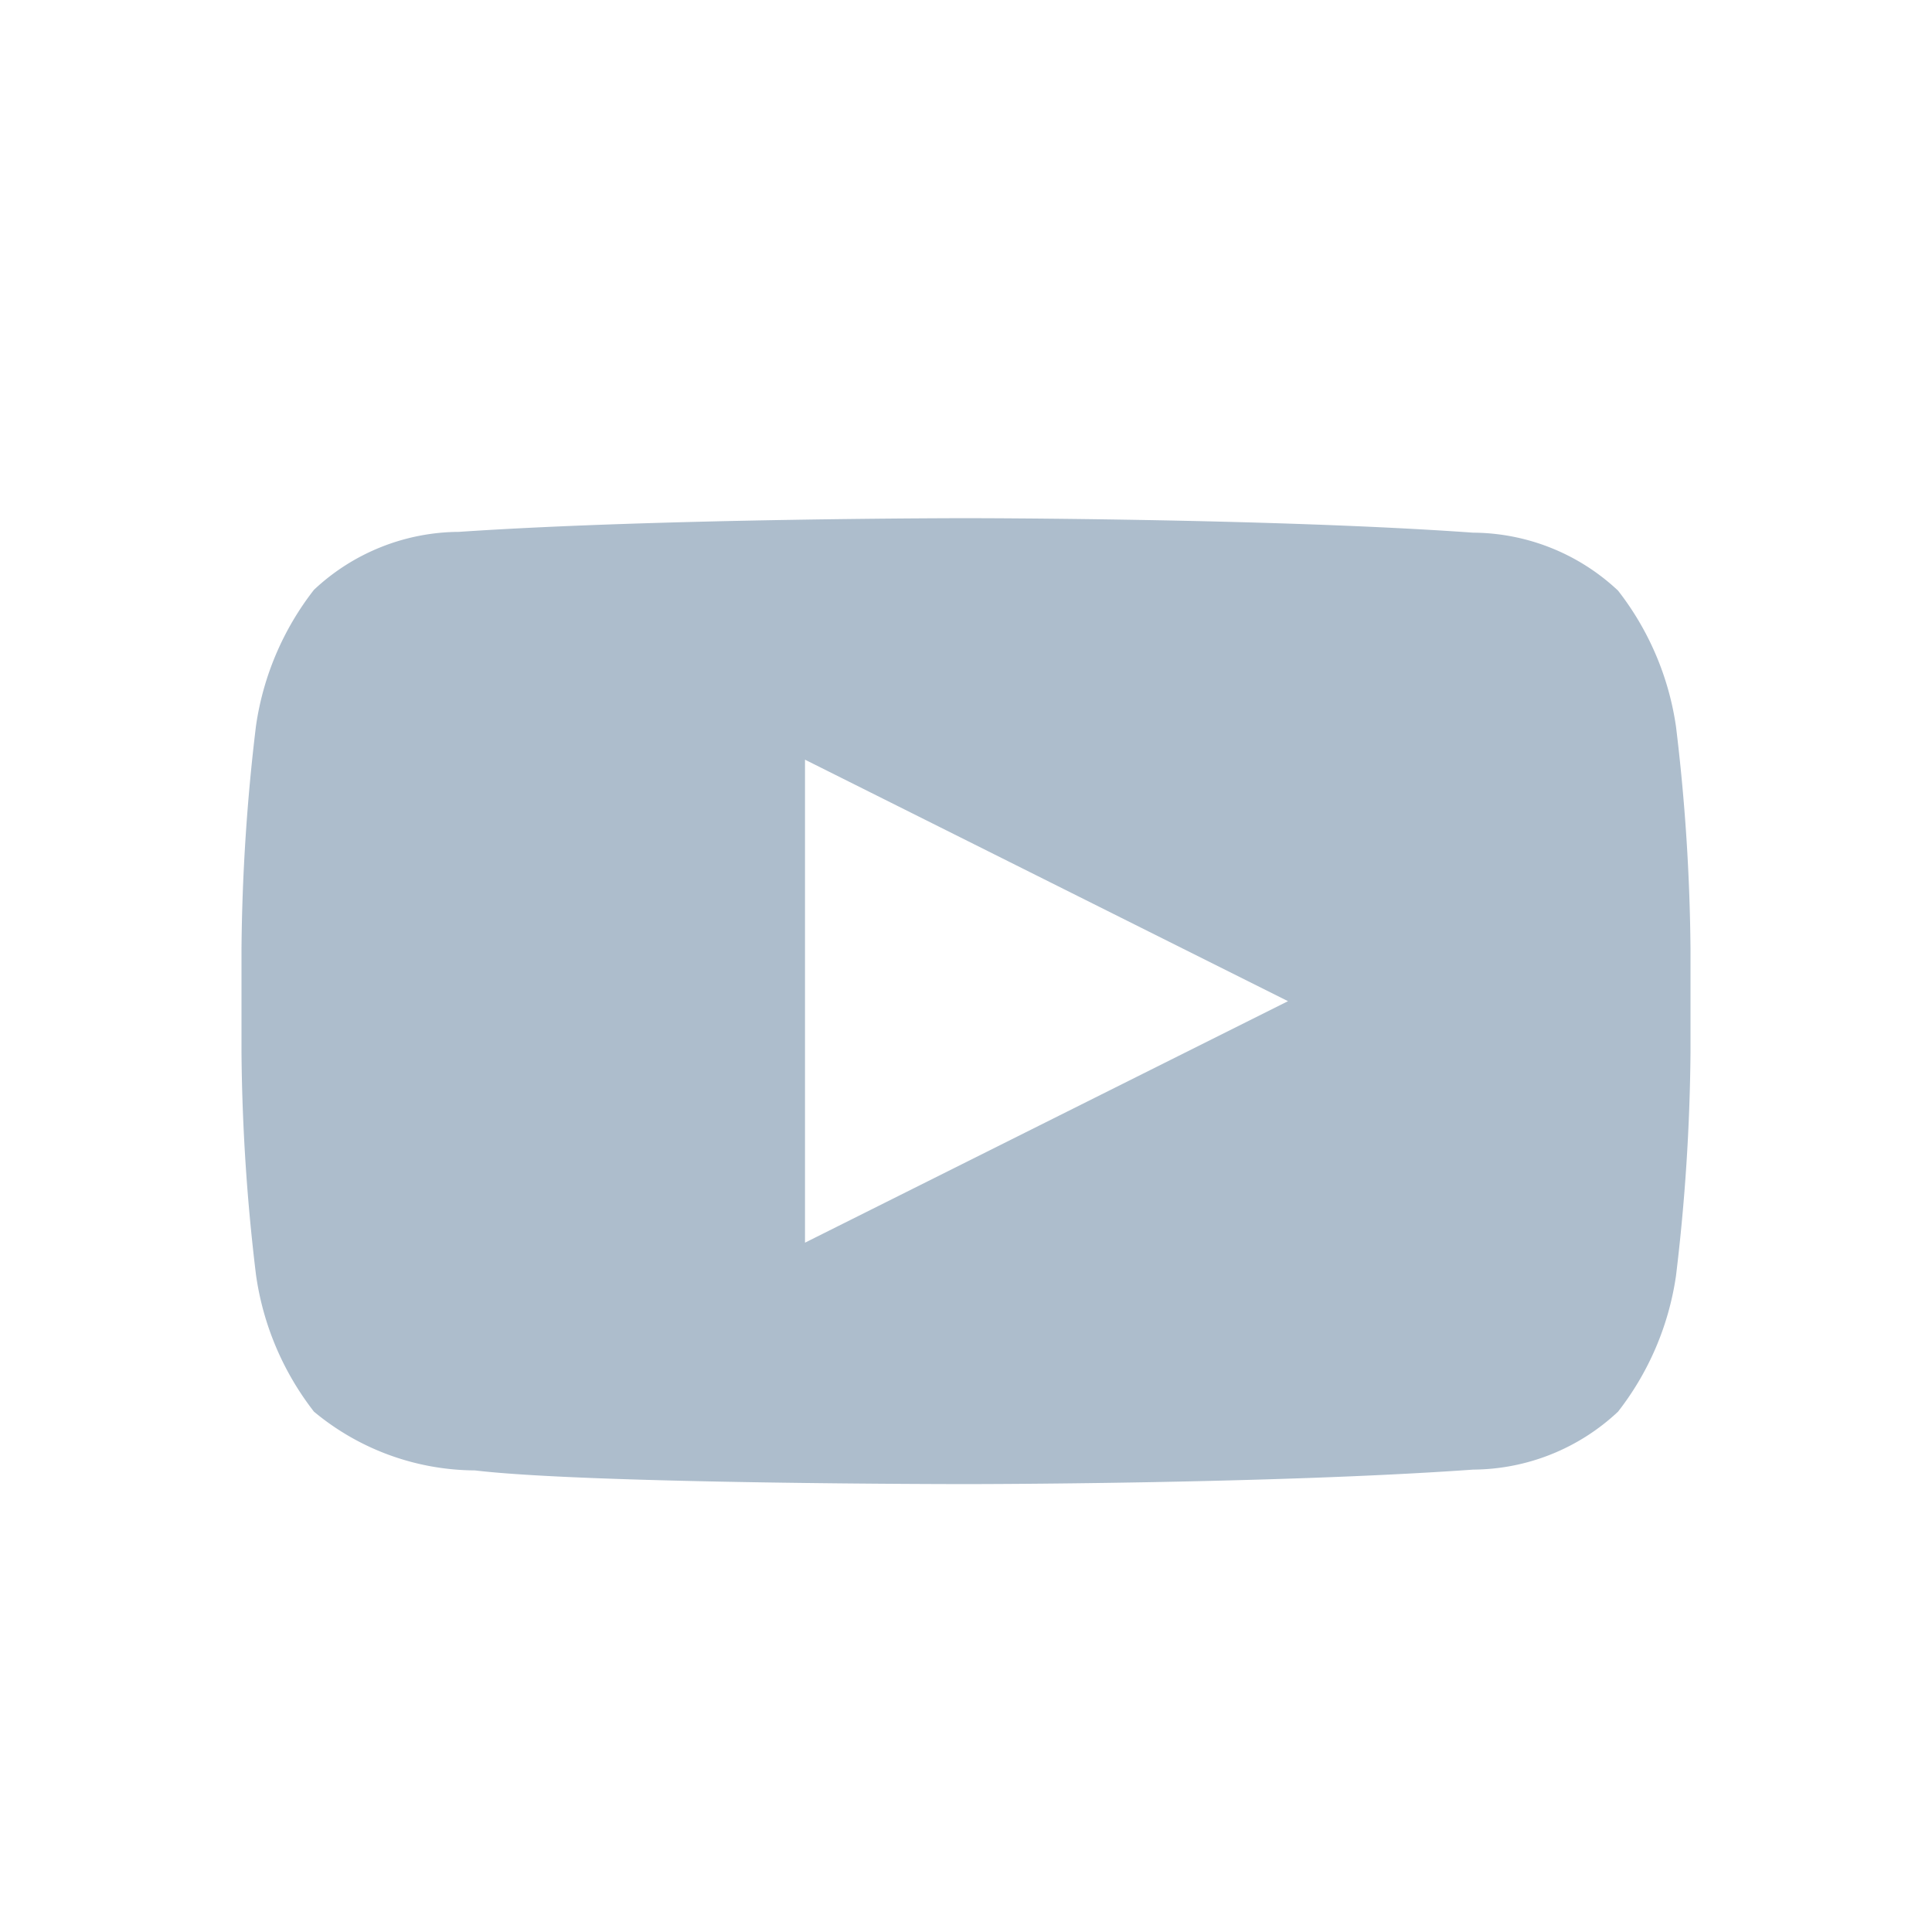
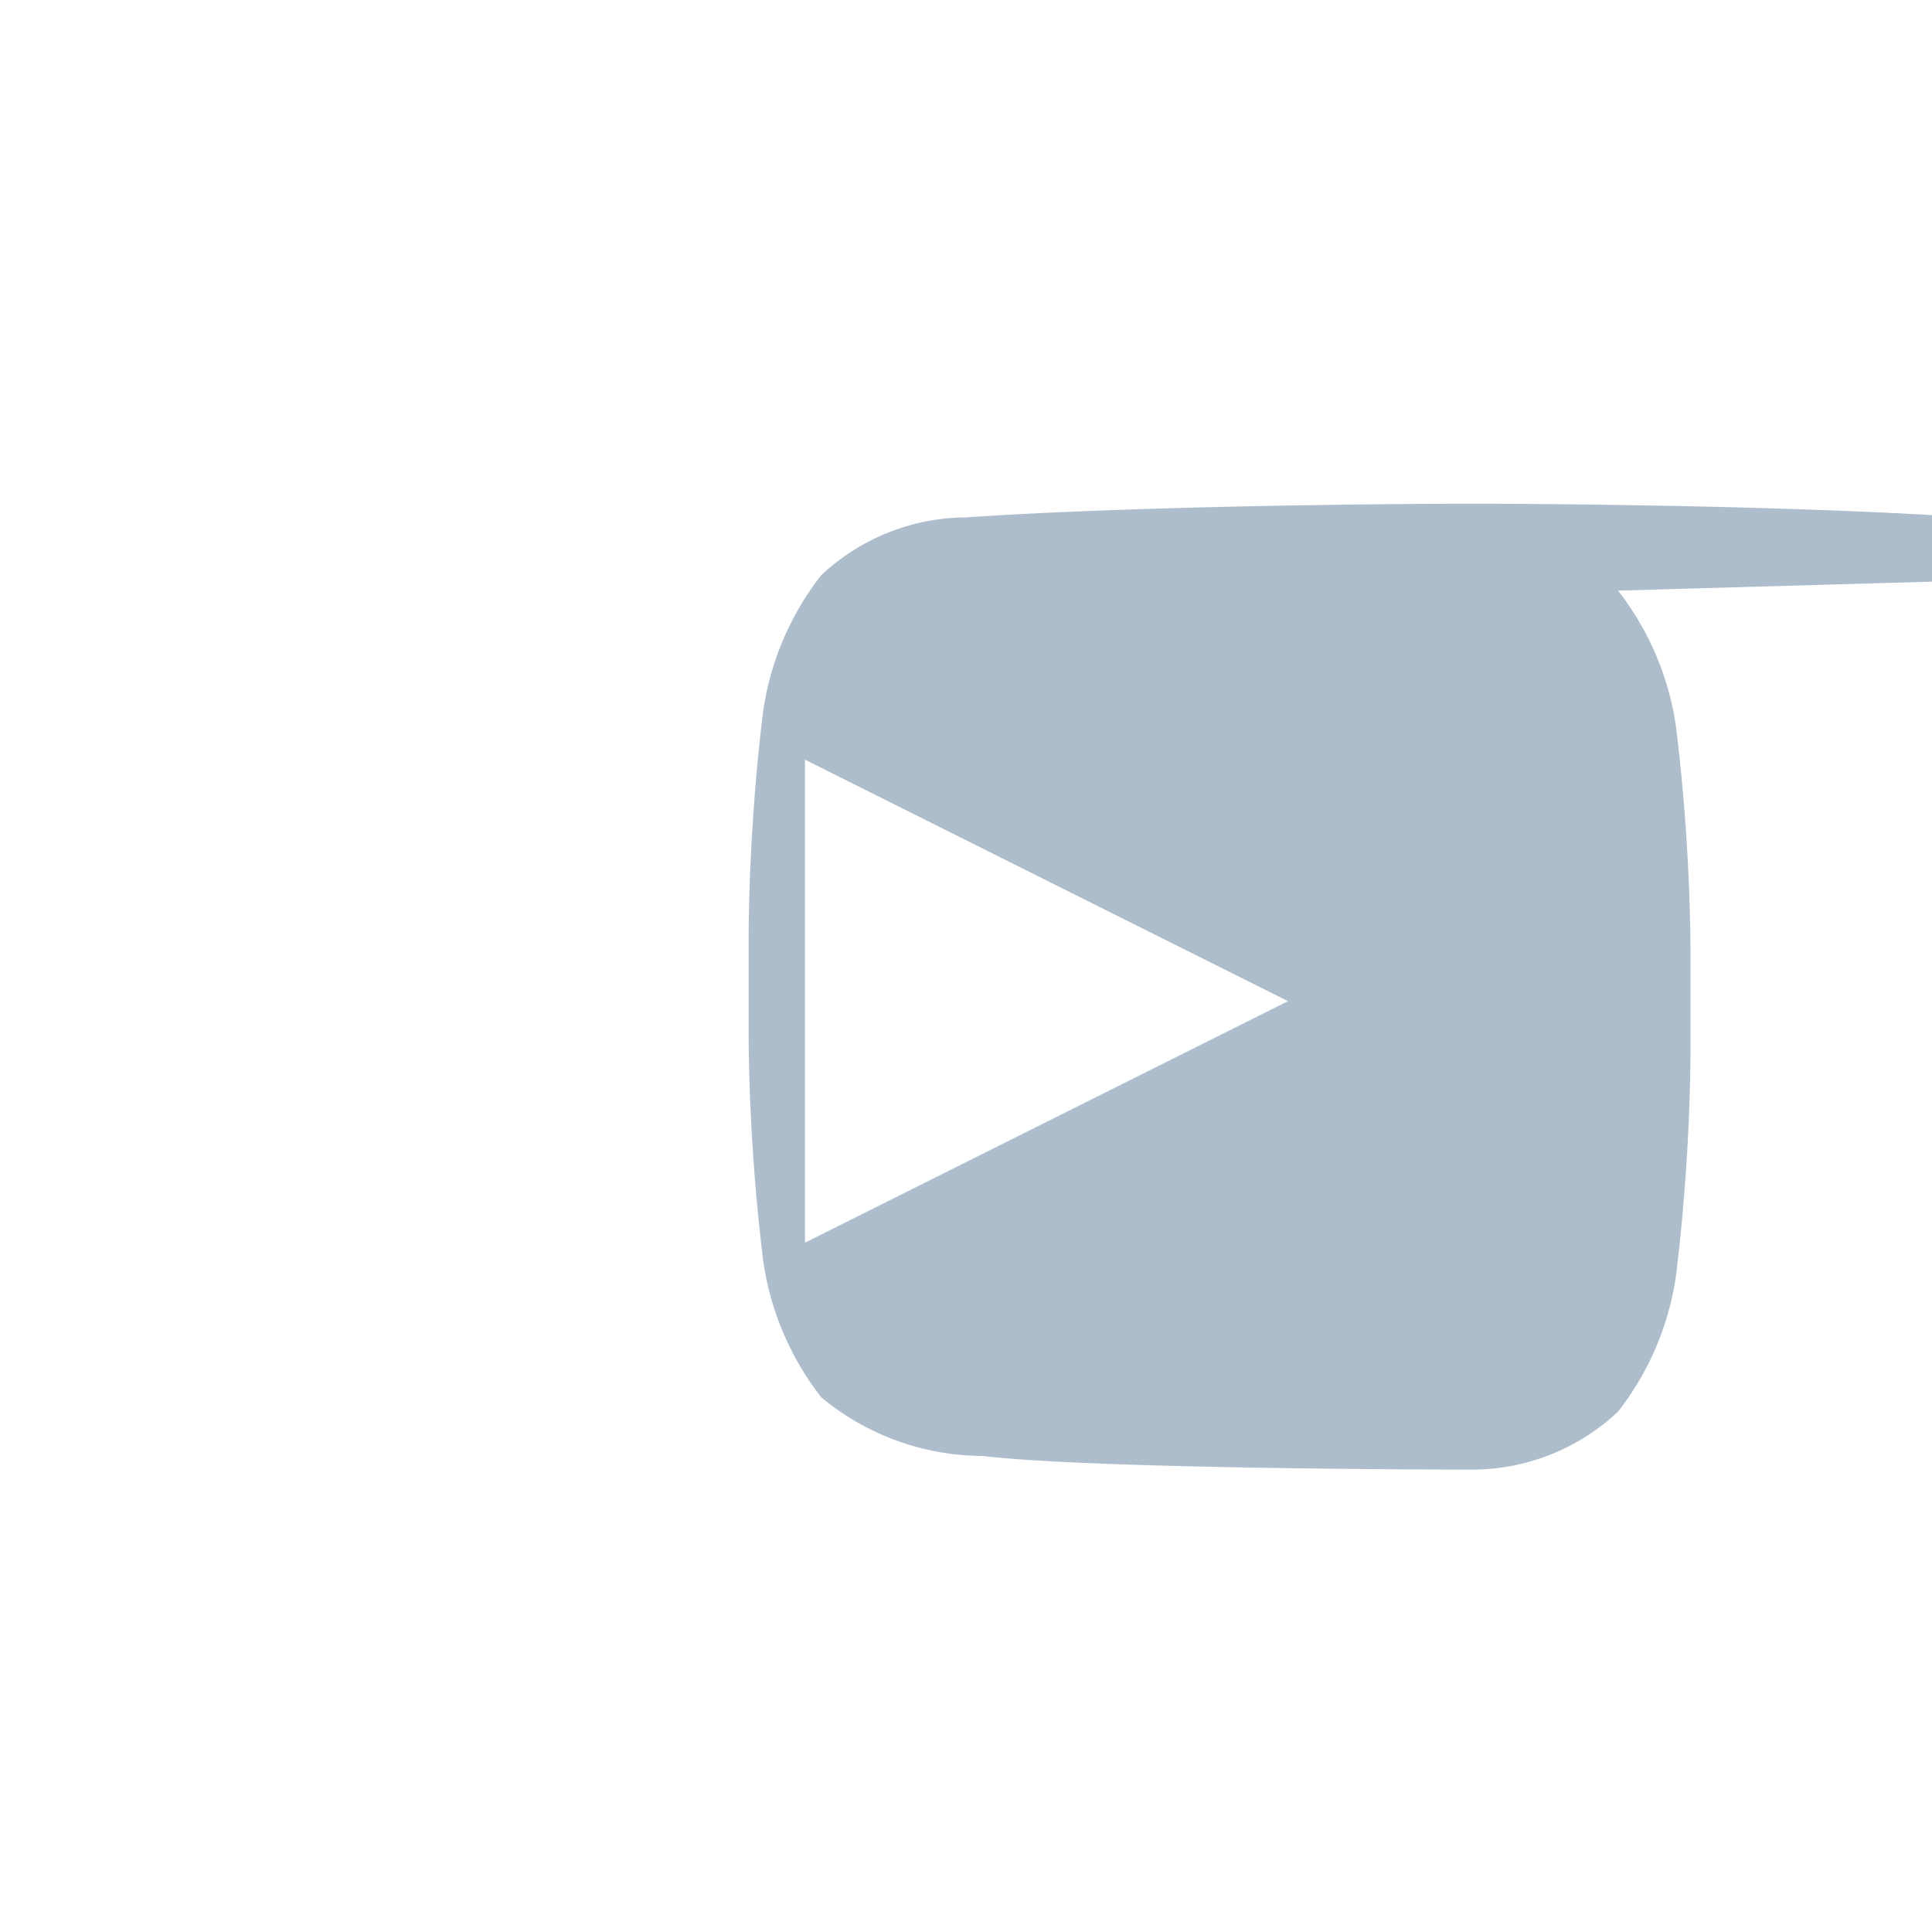
<svg xmlns="http://www.w3.org/2000/svg" width="24" height="24" fill="none">
-   <path fill-rule="evenodd" clip-rule="evenodd" d="M20.1 7.337a3.58 3.58 0 0 1 .72 1.69c.112.916.172 1.837.18 2.76v1.29c-.008.925-.068 1.85-.18 2.77a3.579 3.579 0 0 1-.72 1.689 2.65 2.65 0 0 1-1.8.72c-2.52.18-6.3.18-6.3.18s-4.68 0-6.1-.17a3.15 3.15 0 0 1-2-.73 3.58 3.58 0 0 1-.72-1.7 24.474 24.474 0 0 1-.18-2.76v-1.29c.008-.925.068-1.85.18-2.769a3.58 3.58 0 0 1 .72-1.69 2.65 2.65 0 0 1 1.8-.72c2.52-.17 6.3-.17 6.3-.17s3.78 0 6.3.18a2.65 2.65 0 0 1 1.8.72Zm-4.1 5.1-6-3v6l6-3Z" fill="#ADBDCC" />
+   <path fill-rule="evenodd" clip-rule="evenodd" d="M20.1 7.337a3.58 3.58 0 0 1 .72 1.69c.112.916.172 1.837.18 2.76v1.29c-.008.925-.068 1.85-.18 2.77a3.579 3.579 0 0 1-.72 1.689 2.65 2.65 0 0 1-1.8.72s-4.68 0-6.1-.17a3.15 3.15 0 0 1-2-.73 3.58 3.58 0 0 1-.72-1.7 24.474 24.474 0 0 1-.18-2.76v-1.29c.008-.925.068-1.85.18-2.769a3.58 3.58 0 0 1 .72-1.69 2.65 2.65 0 0 1 1.8-.72c2.52-.17 6.3-.17 6.3-.17s3.78 0 6.3.18a2.65 2.65 0 0 1 1.8.72Zm-4.1 5.1-6-3v6l6-3Z" fill="#ADBDCC" />
</svg>